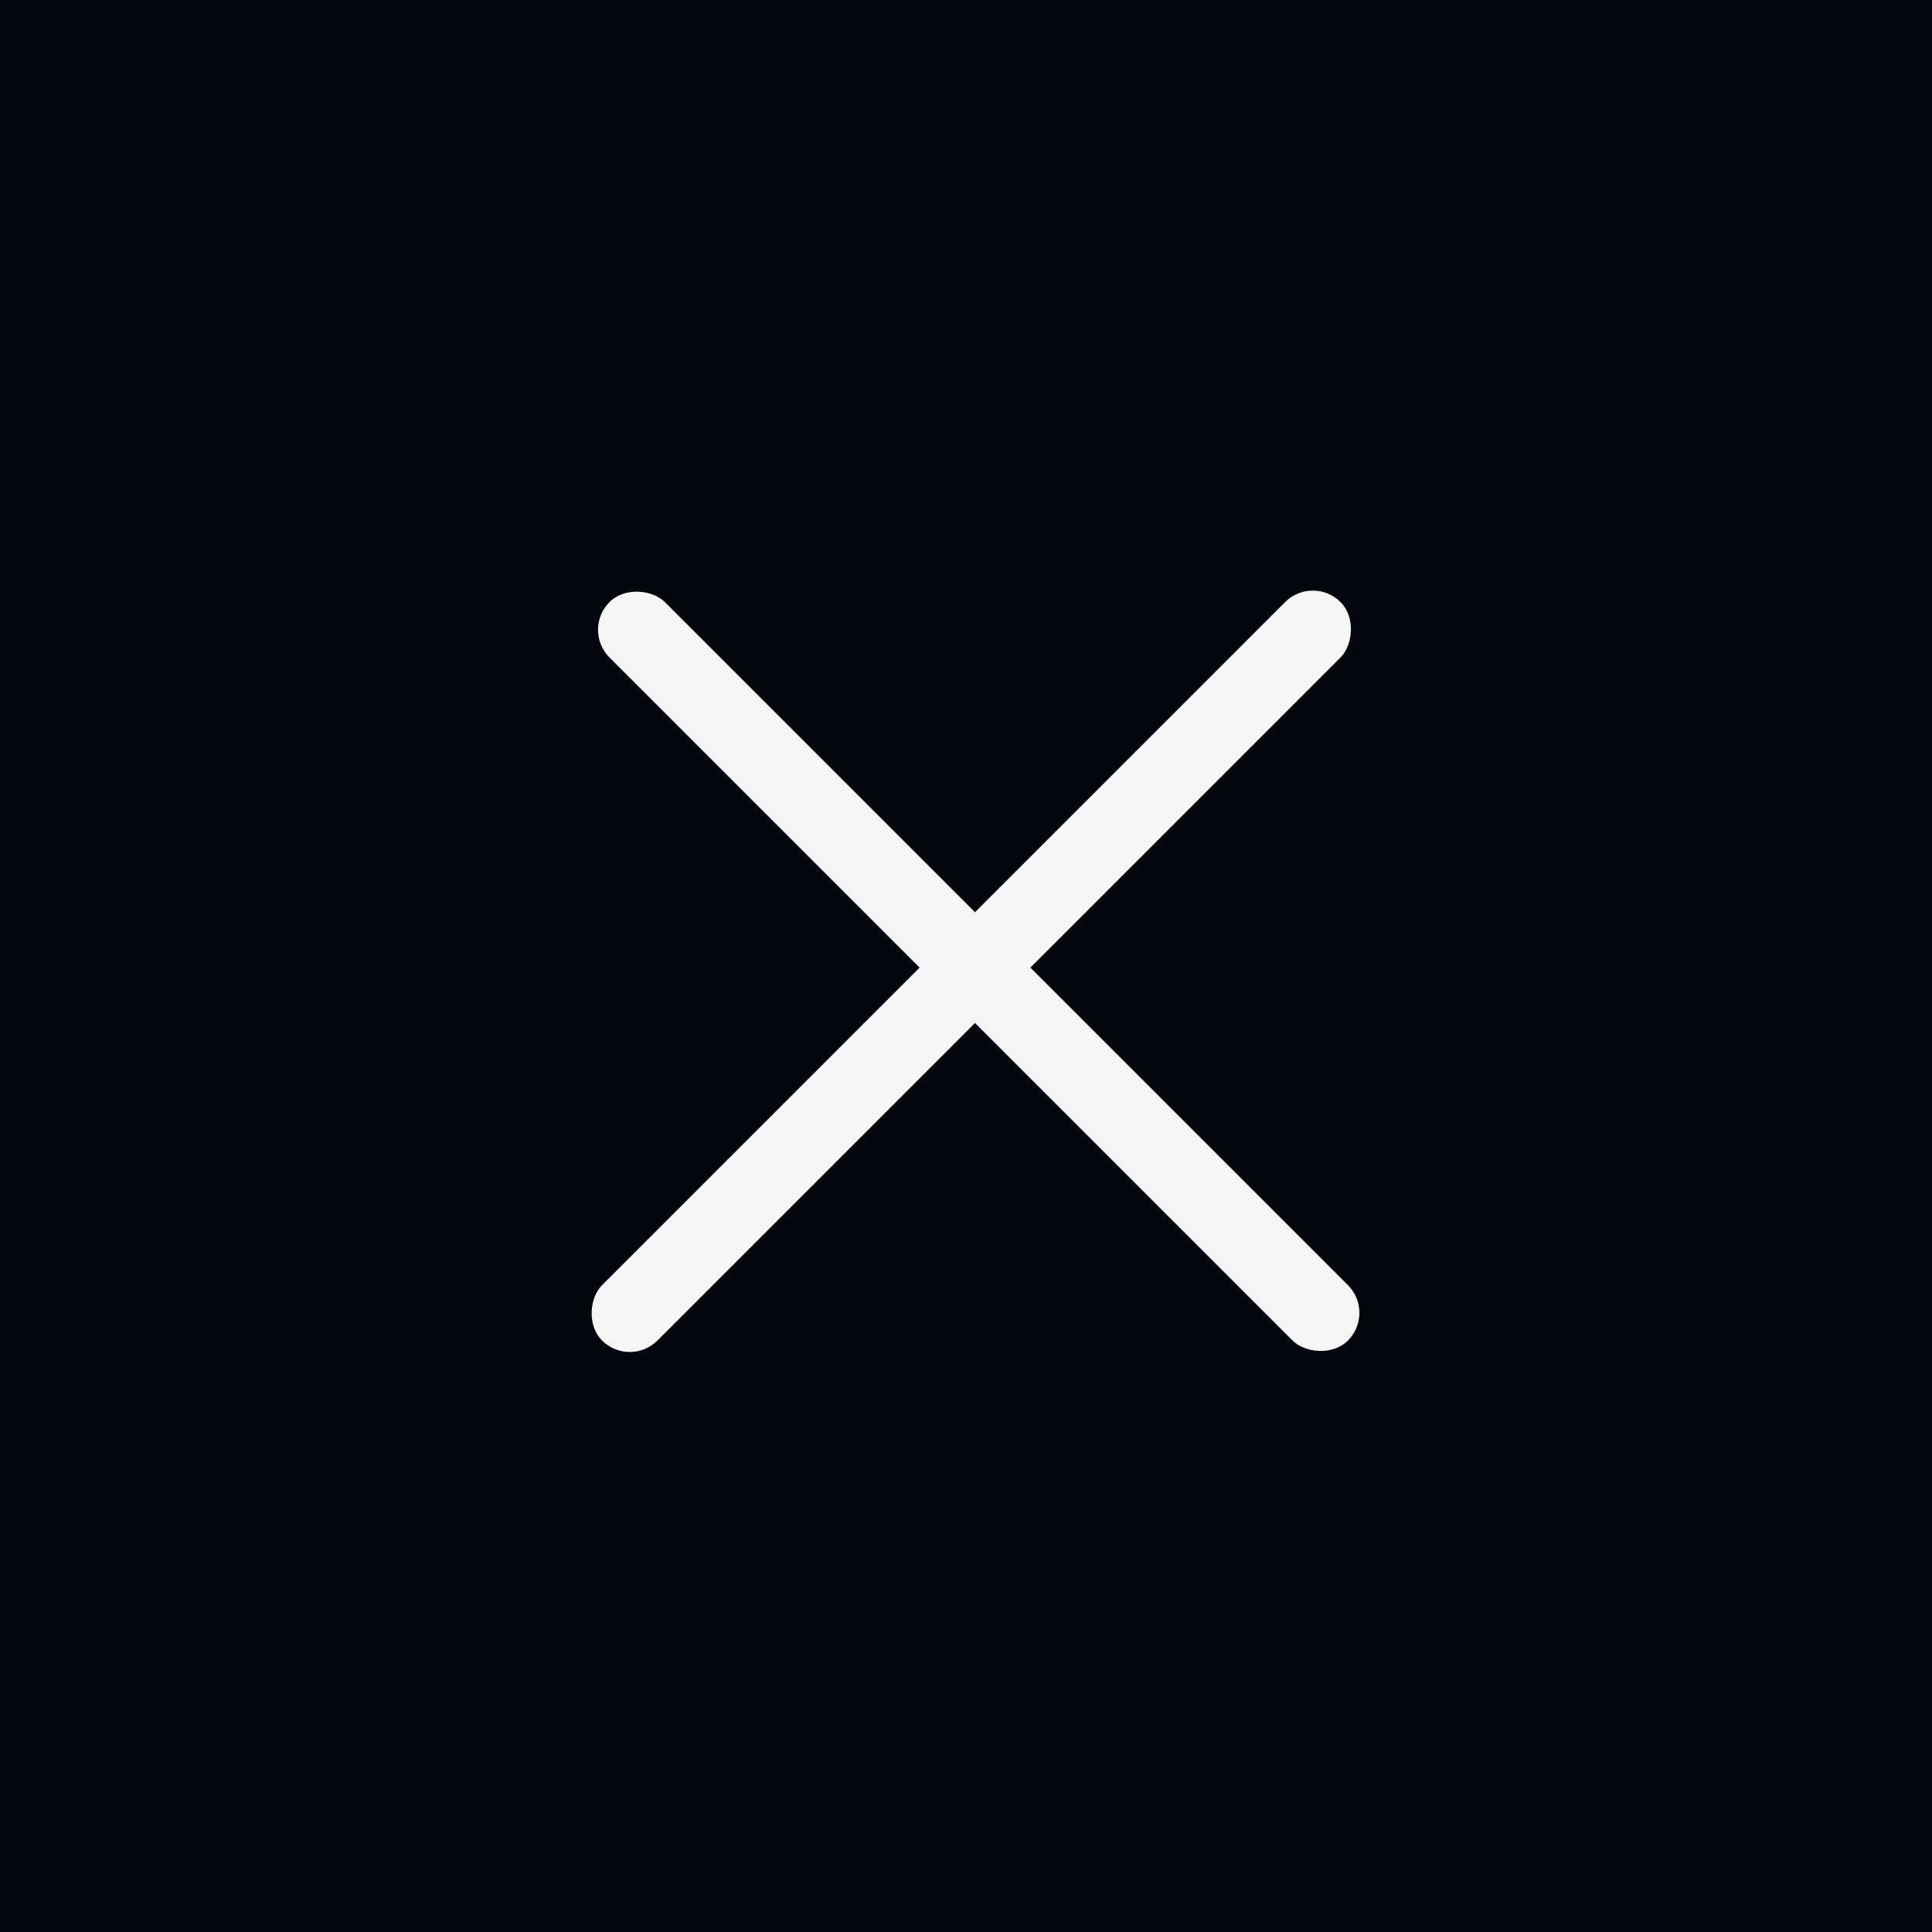
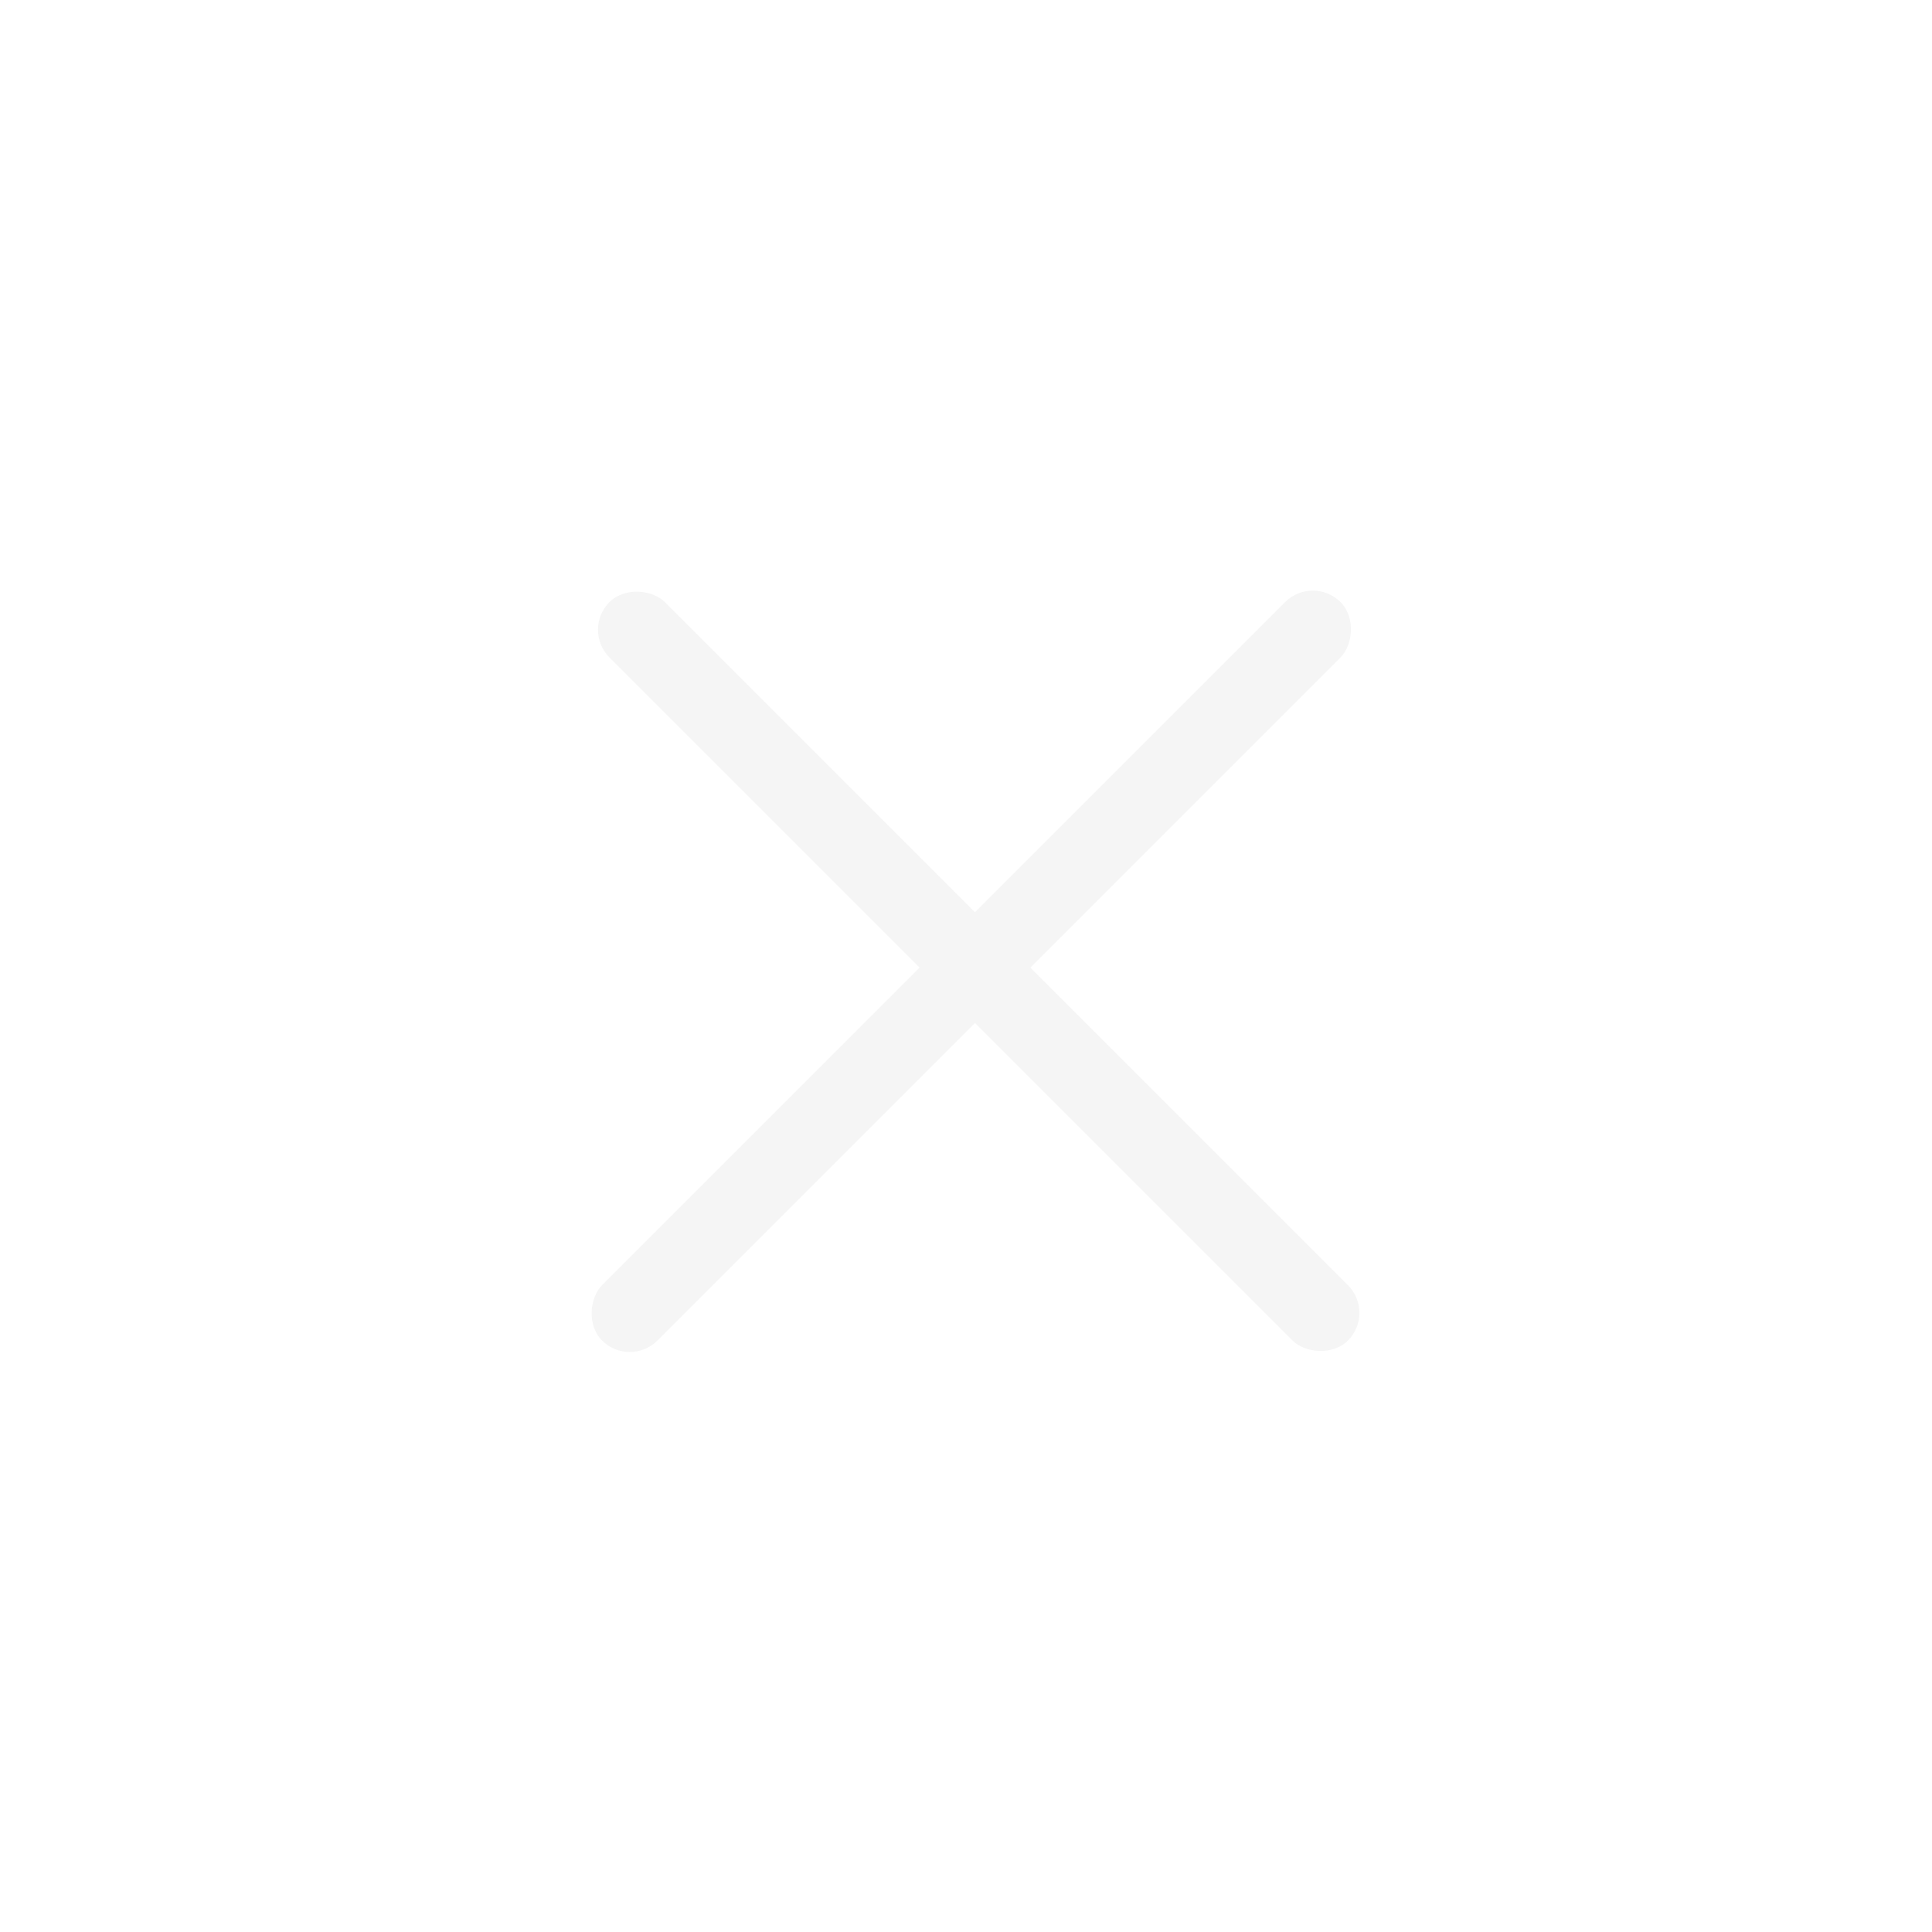
<svg xmlns="http://www.w3.org/2000/svg" width="37" height="37" viewBox="0 0 37 37" fill="none">
-   <rect width="37" height="37" fill="#02070D" />
  <rect x="11.142" y="12.061" width="1.5" height="20" rx="0.75" transform="rotate(-45 11.142 12.061)" fill="#F5F5F5" />
  <rect x="25.142" y="11" width="1.5" height="20" rx="0.75" transform="rotate(45 25.142 11)" fill="#F5F5F5" />
</svg>